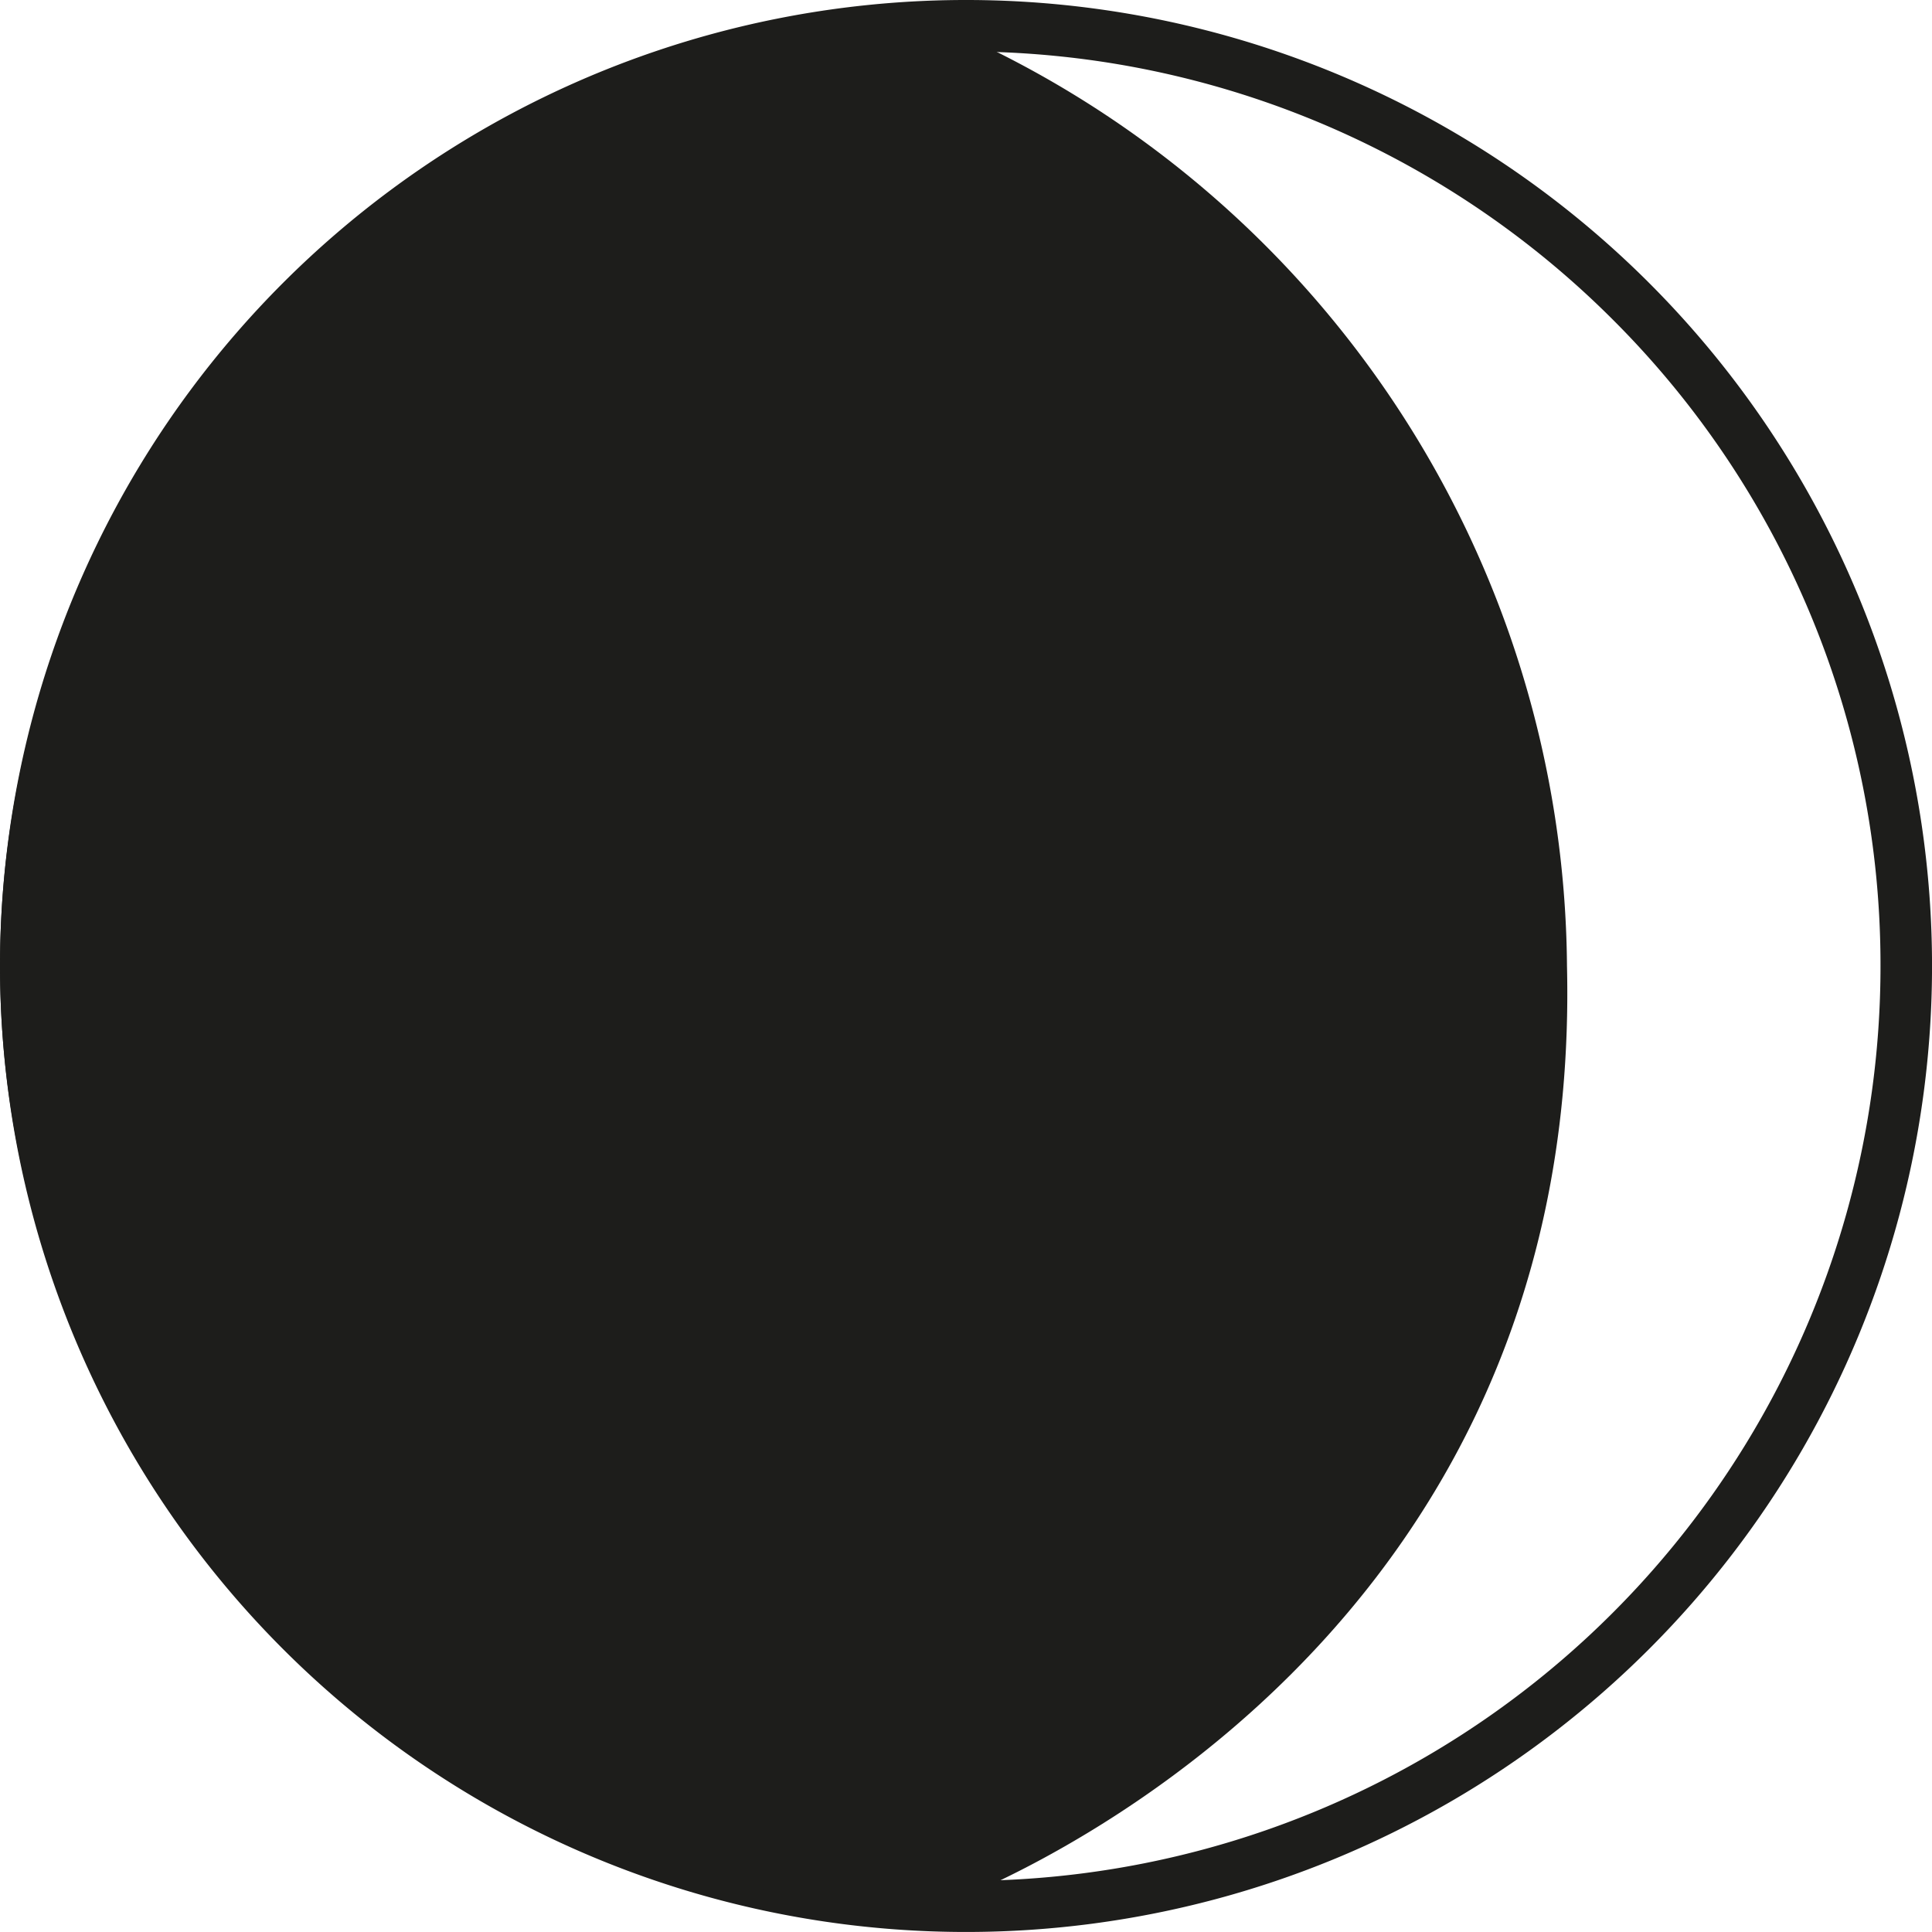
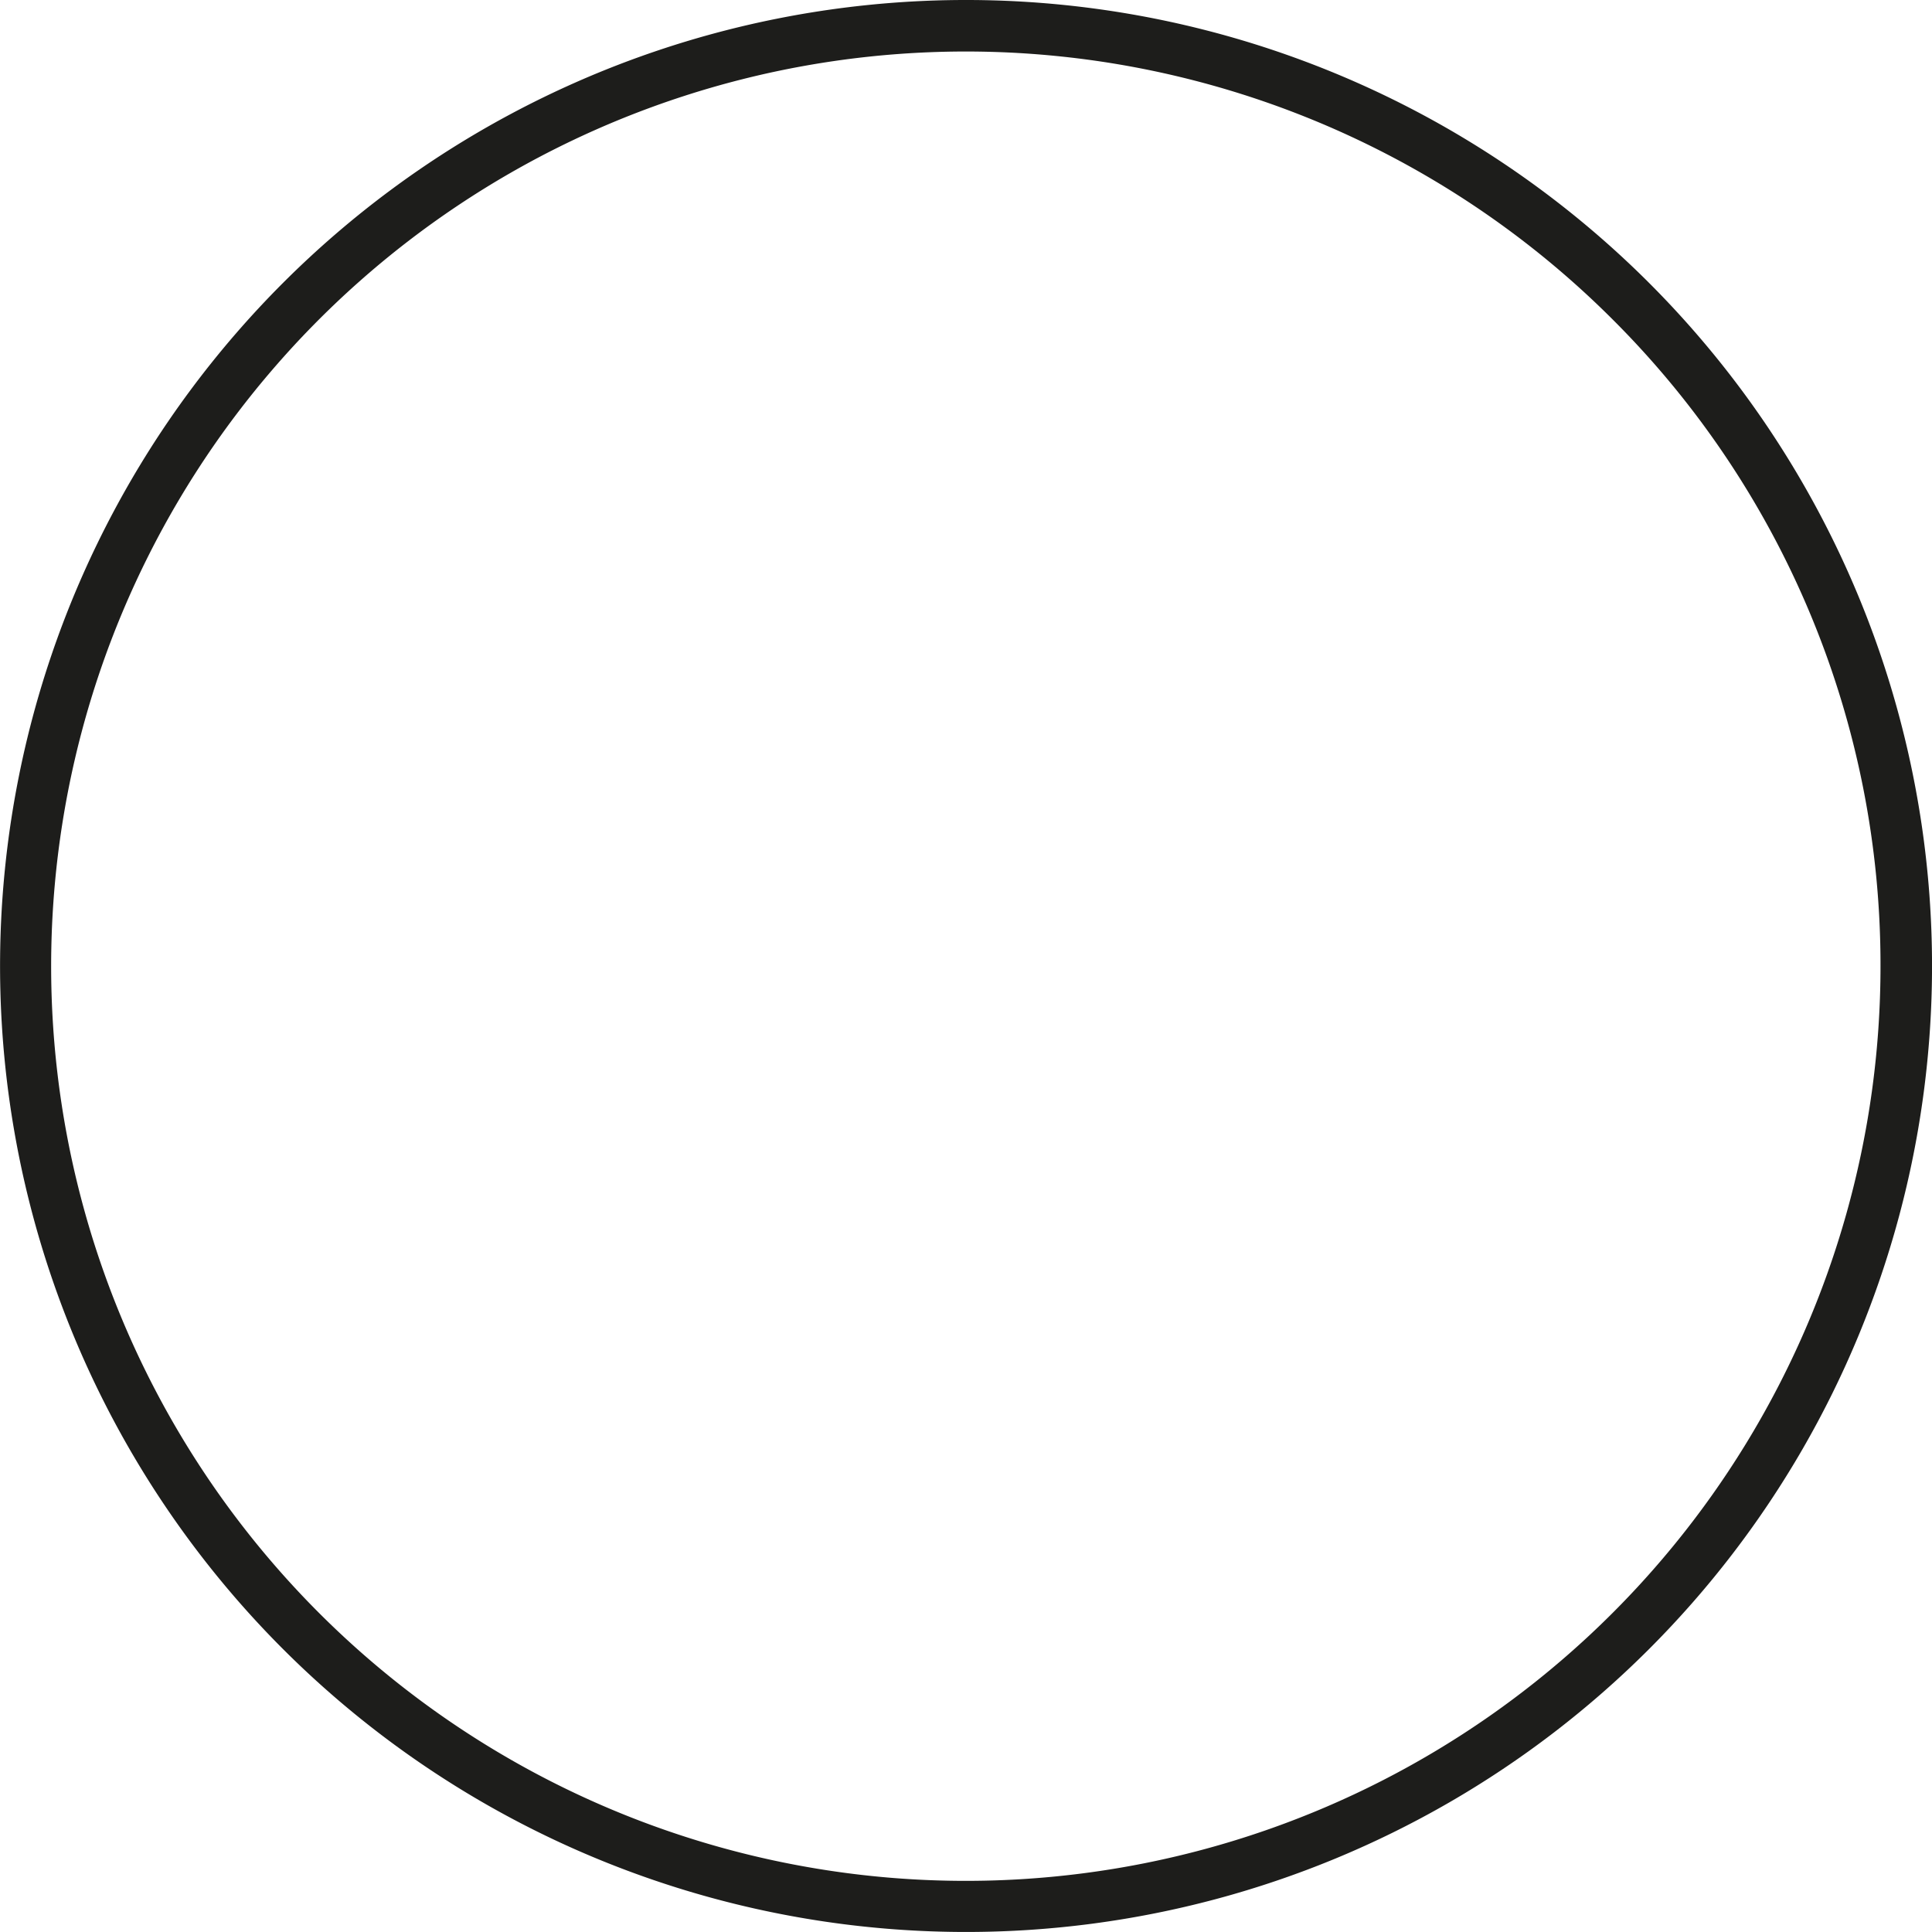
<svg xmlns="http://www.w3.org/2000/svg" id="Grupo_11201" data-name="Grupo 11201" width="61.001" height="61.001" viewBox="0 0 61.001 61.001">
  <path id="Trazado_3616" data-name="Trazado 3616" d="M543.638,346.38h-.813a28.88,28.88,0,1,1-8.459-20.415,28.774,28.774,0,0,1,8.459,20.415h1.627a30.5,30.5,0,1,0-30.5,30.5,30.5,30.5,0,0,0,30.5-30.5Z" transform="translate(-483.45 -315.88)" fill="#1d1d1b" />
-   <path id="Trazado_3617" data-name="Trazado 3617" d="M513.137,316.88a29.687,29.687,0,1,0,0,59.374s20.317-7.125,19.789-29.687a32.542,32.542,0,0,0-19.789-29.687Z" transform="translate(-483.45 -316.066)" fill="#1d1d1b" />
</svg>